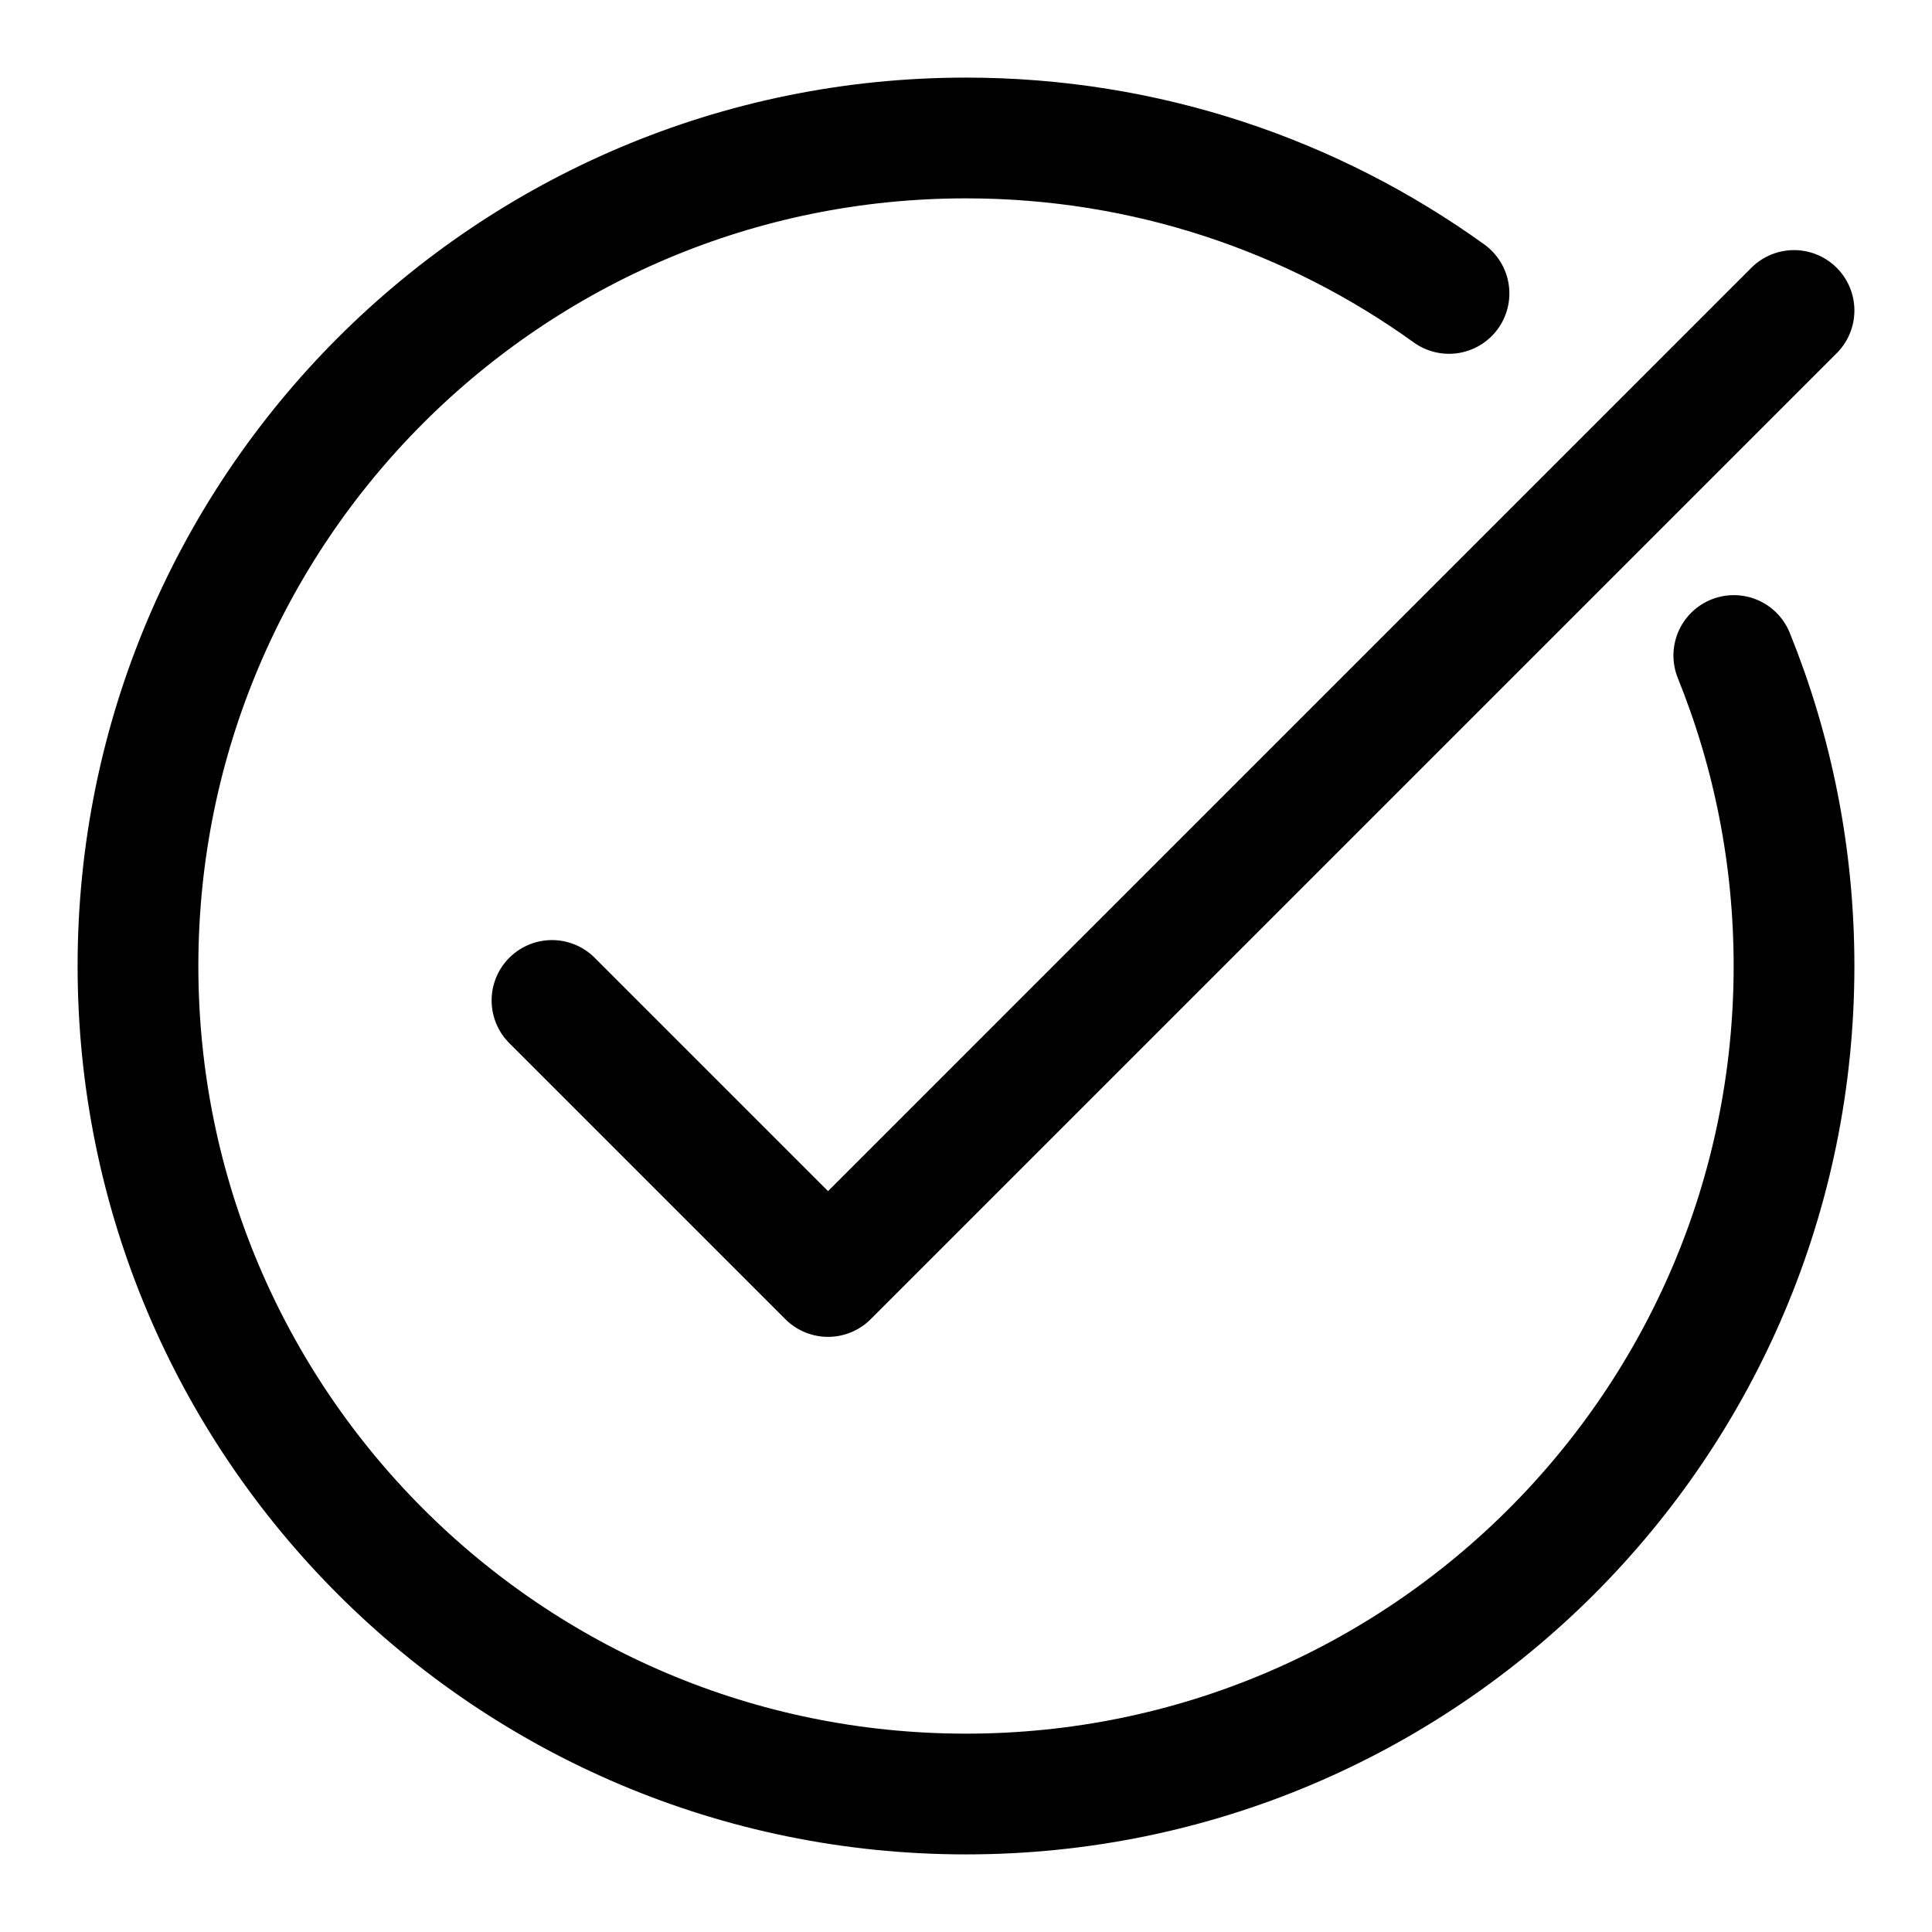
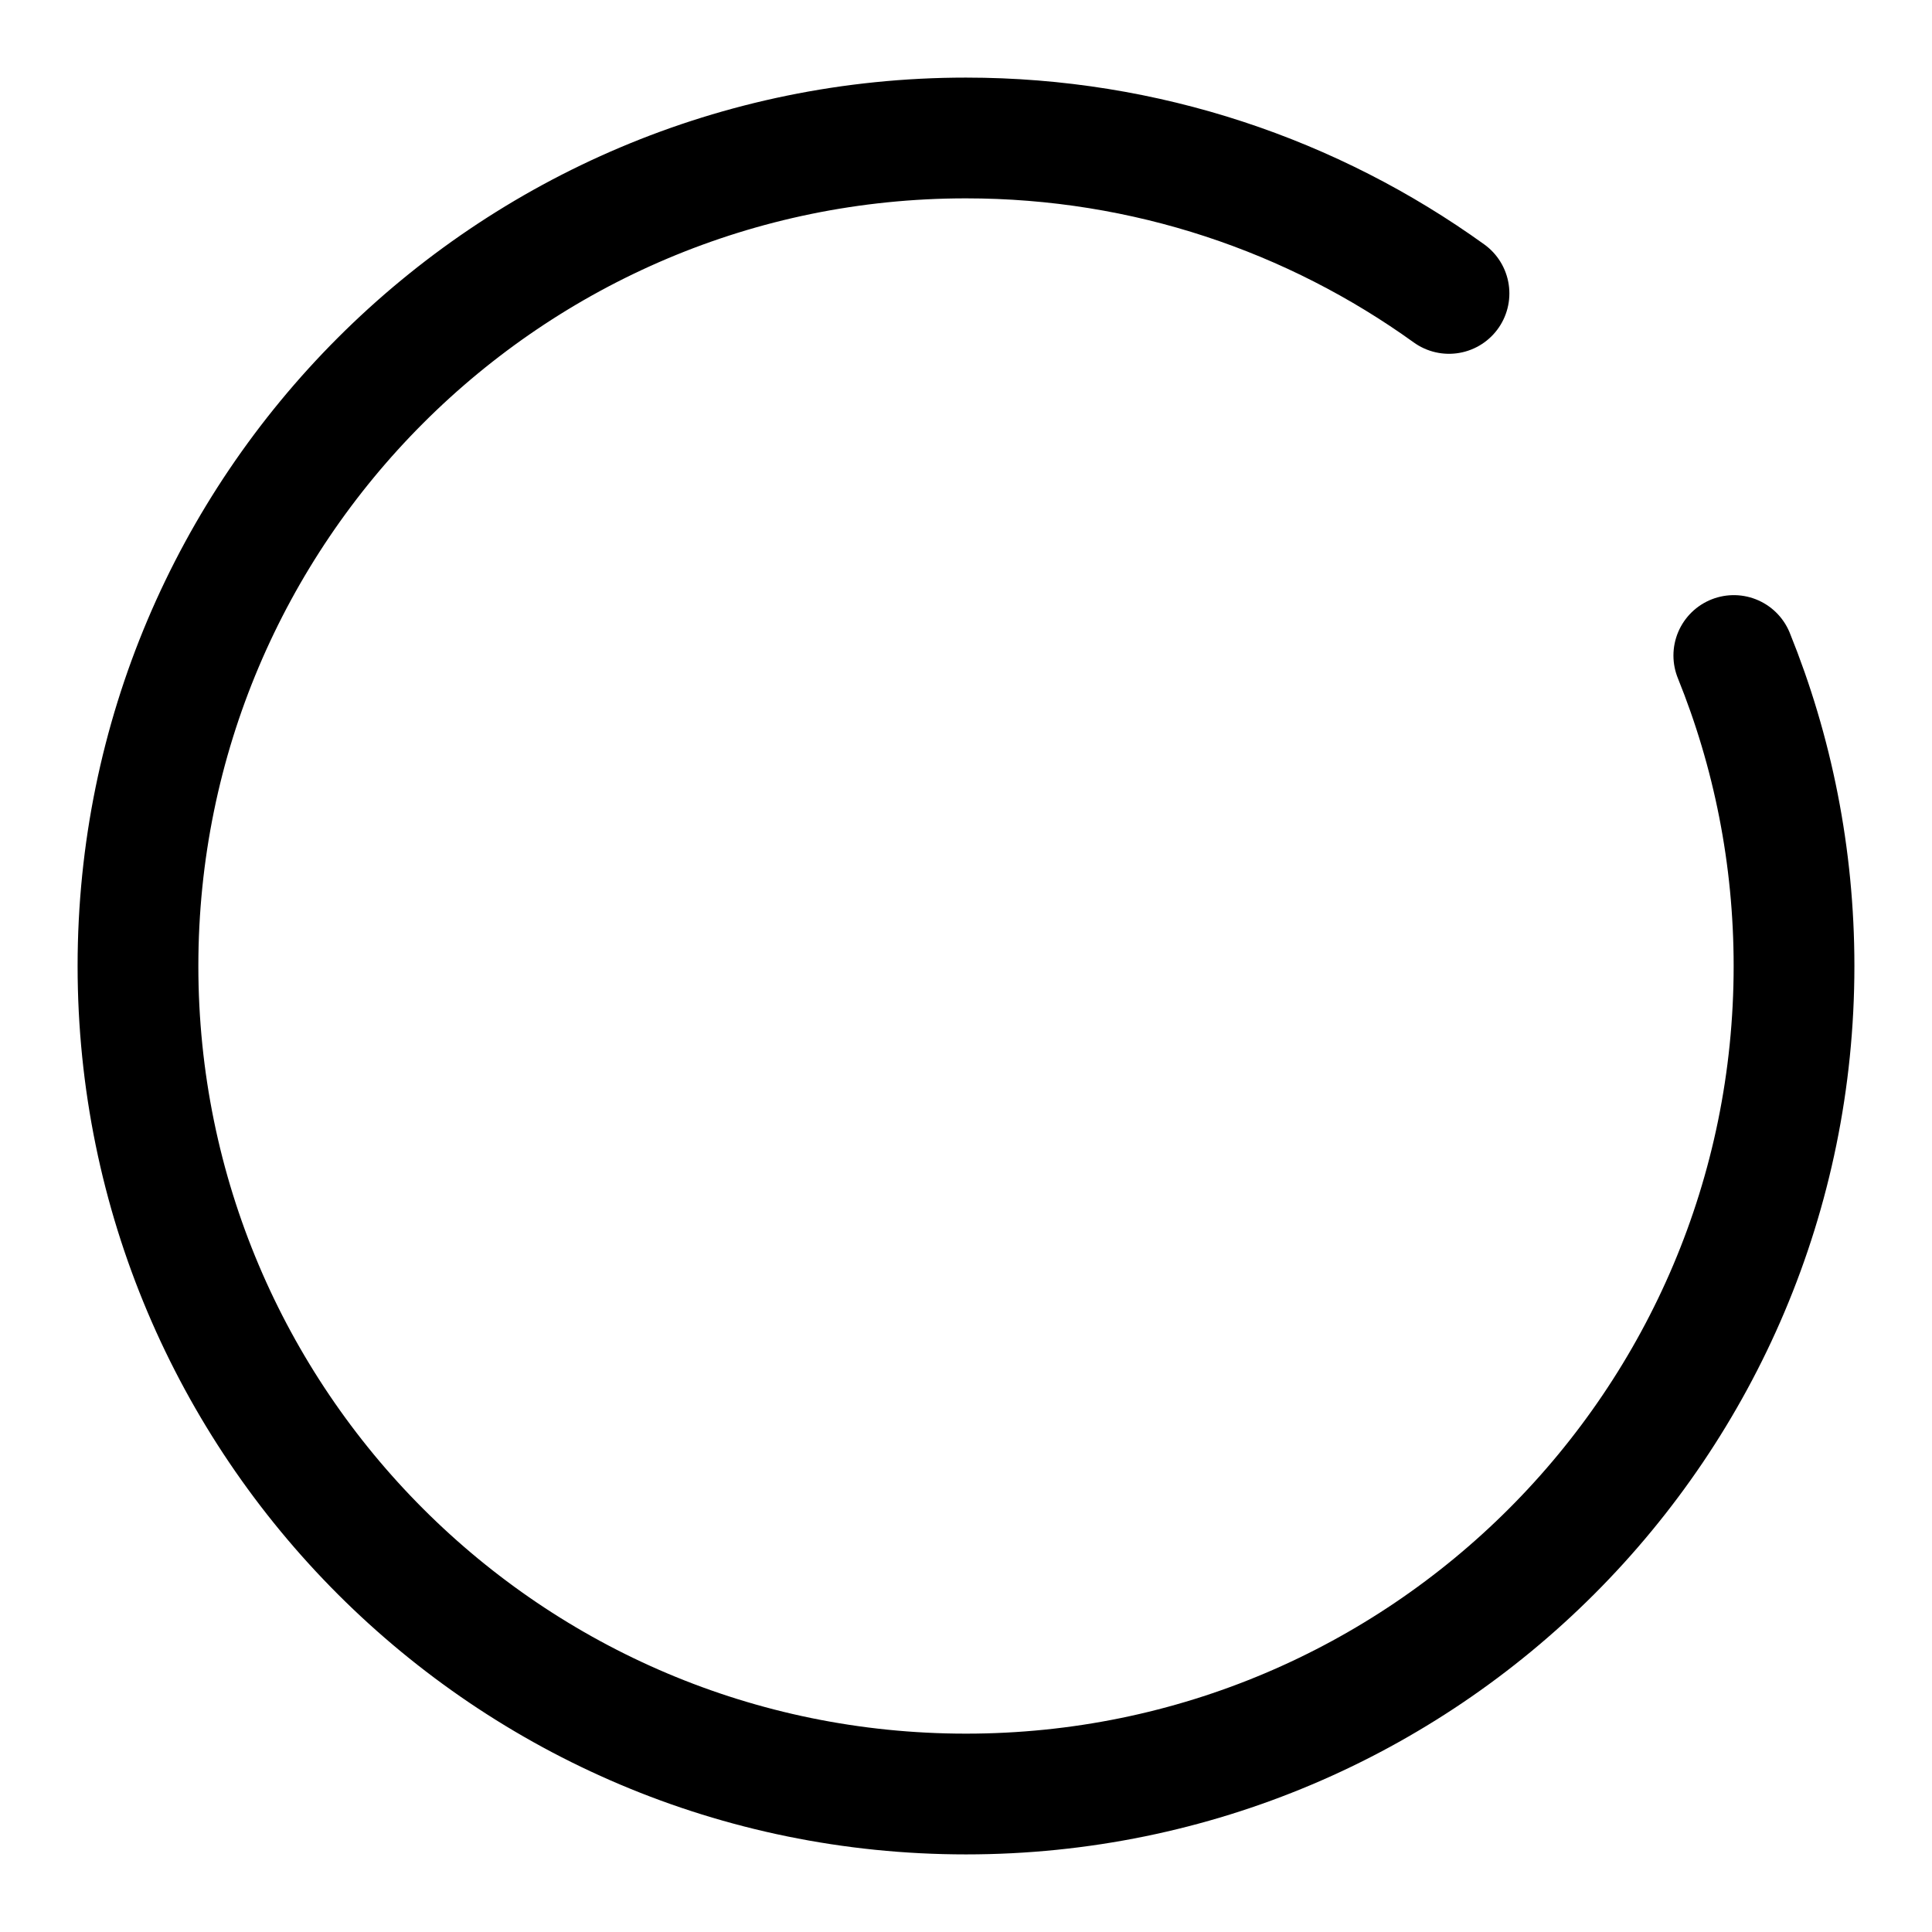
<svg xmlns="http://www.w3.org/2000/svg" fill="none" viewBox="0 0 24 24" height="24" width="24">
  <path stroke-linecap="round" stroke-width="1.5" stroke="black" d="M18 3.645C16.311 2.43 14.239 1.714 12 1.714C6.319 1.714 1.714 6.319 1.714 12C1.714 17.681 6.319 22.286 12 22.286C17.681 22.286 22.286 17.681 22.286 12C22.286 10.636 22.02 9.334 21.538 8.143" />
-   <path stroke-linejoin="round" stroke-linecap="round" stroke-width="1.5" stroke="black" d="M6.857 12.428L10.286 15.857L22.286 3.857" />
</svg>